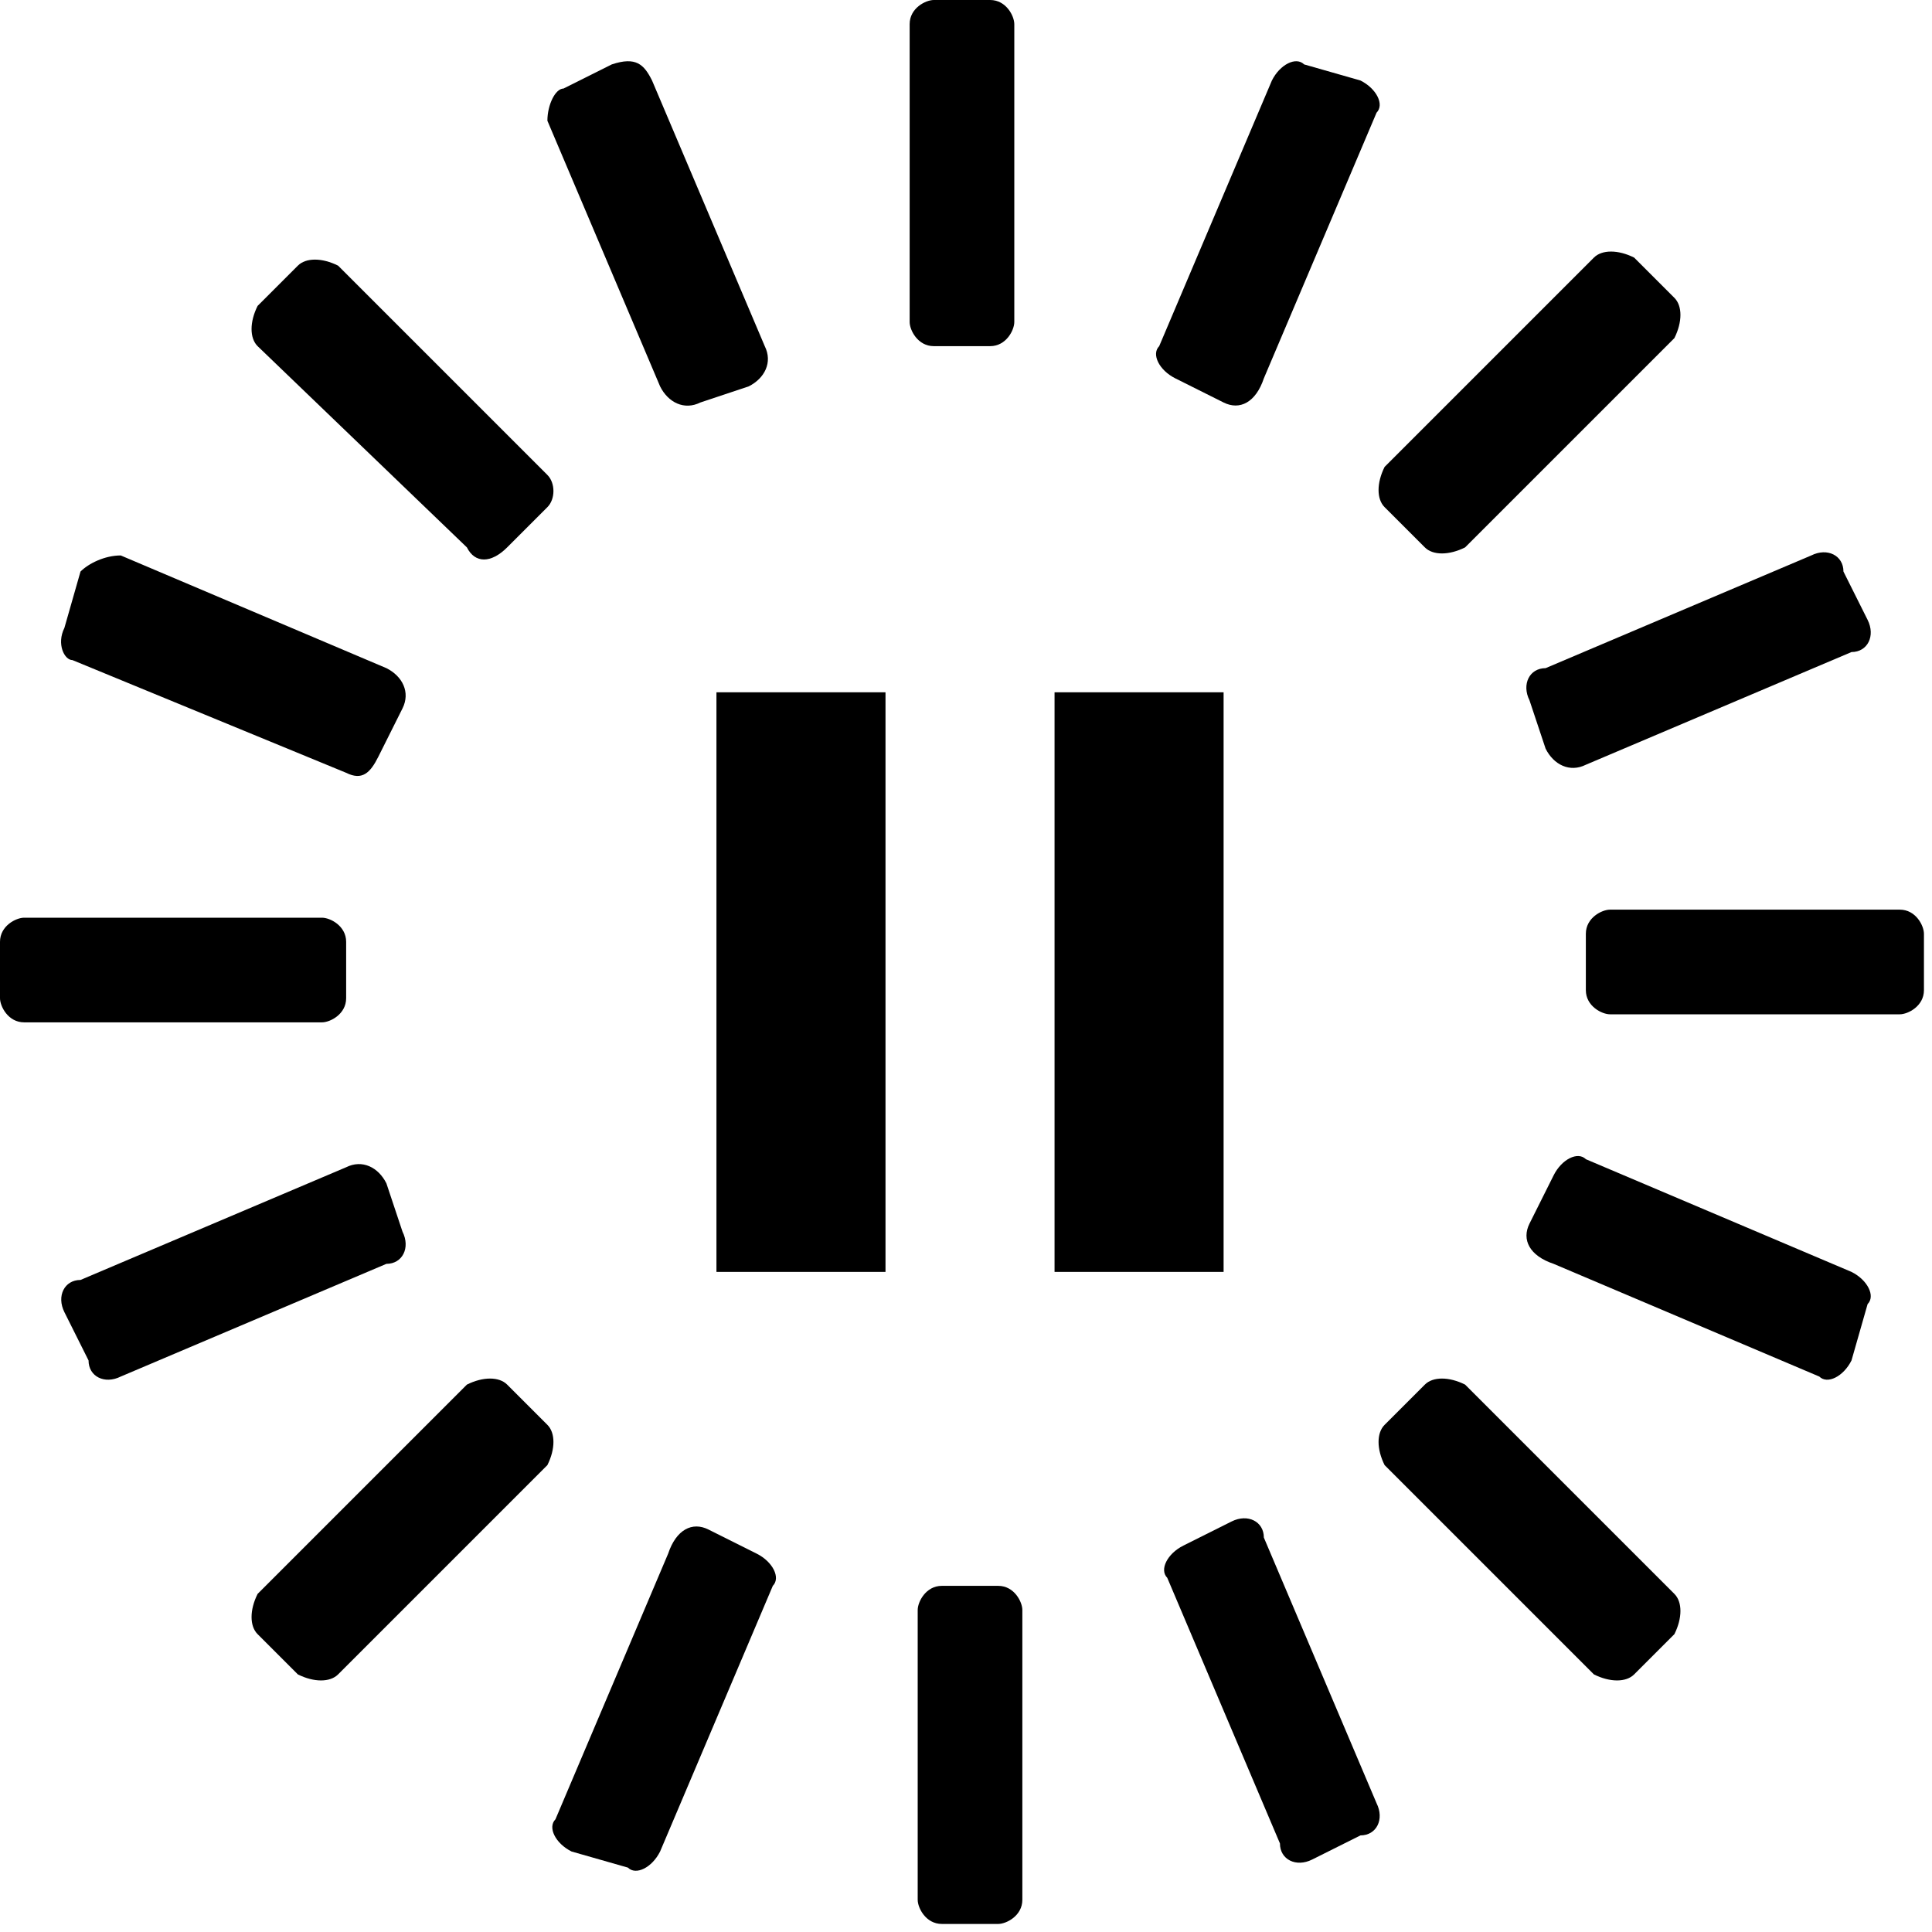
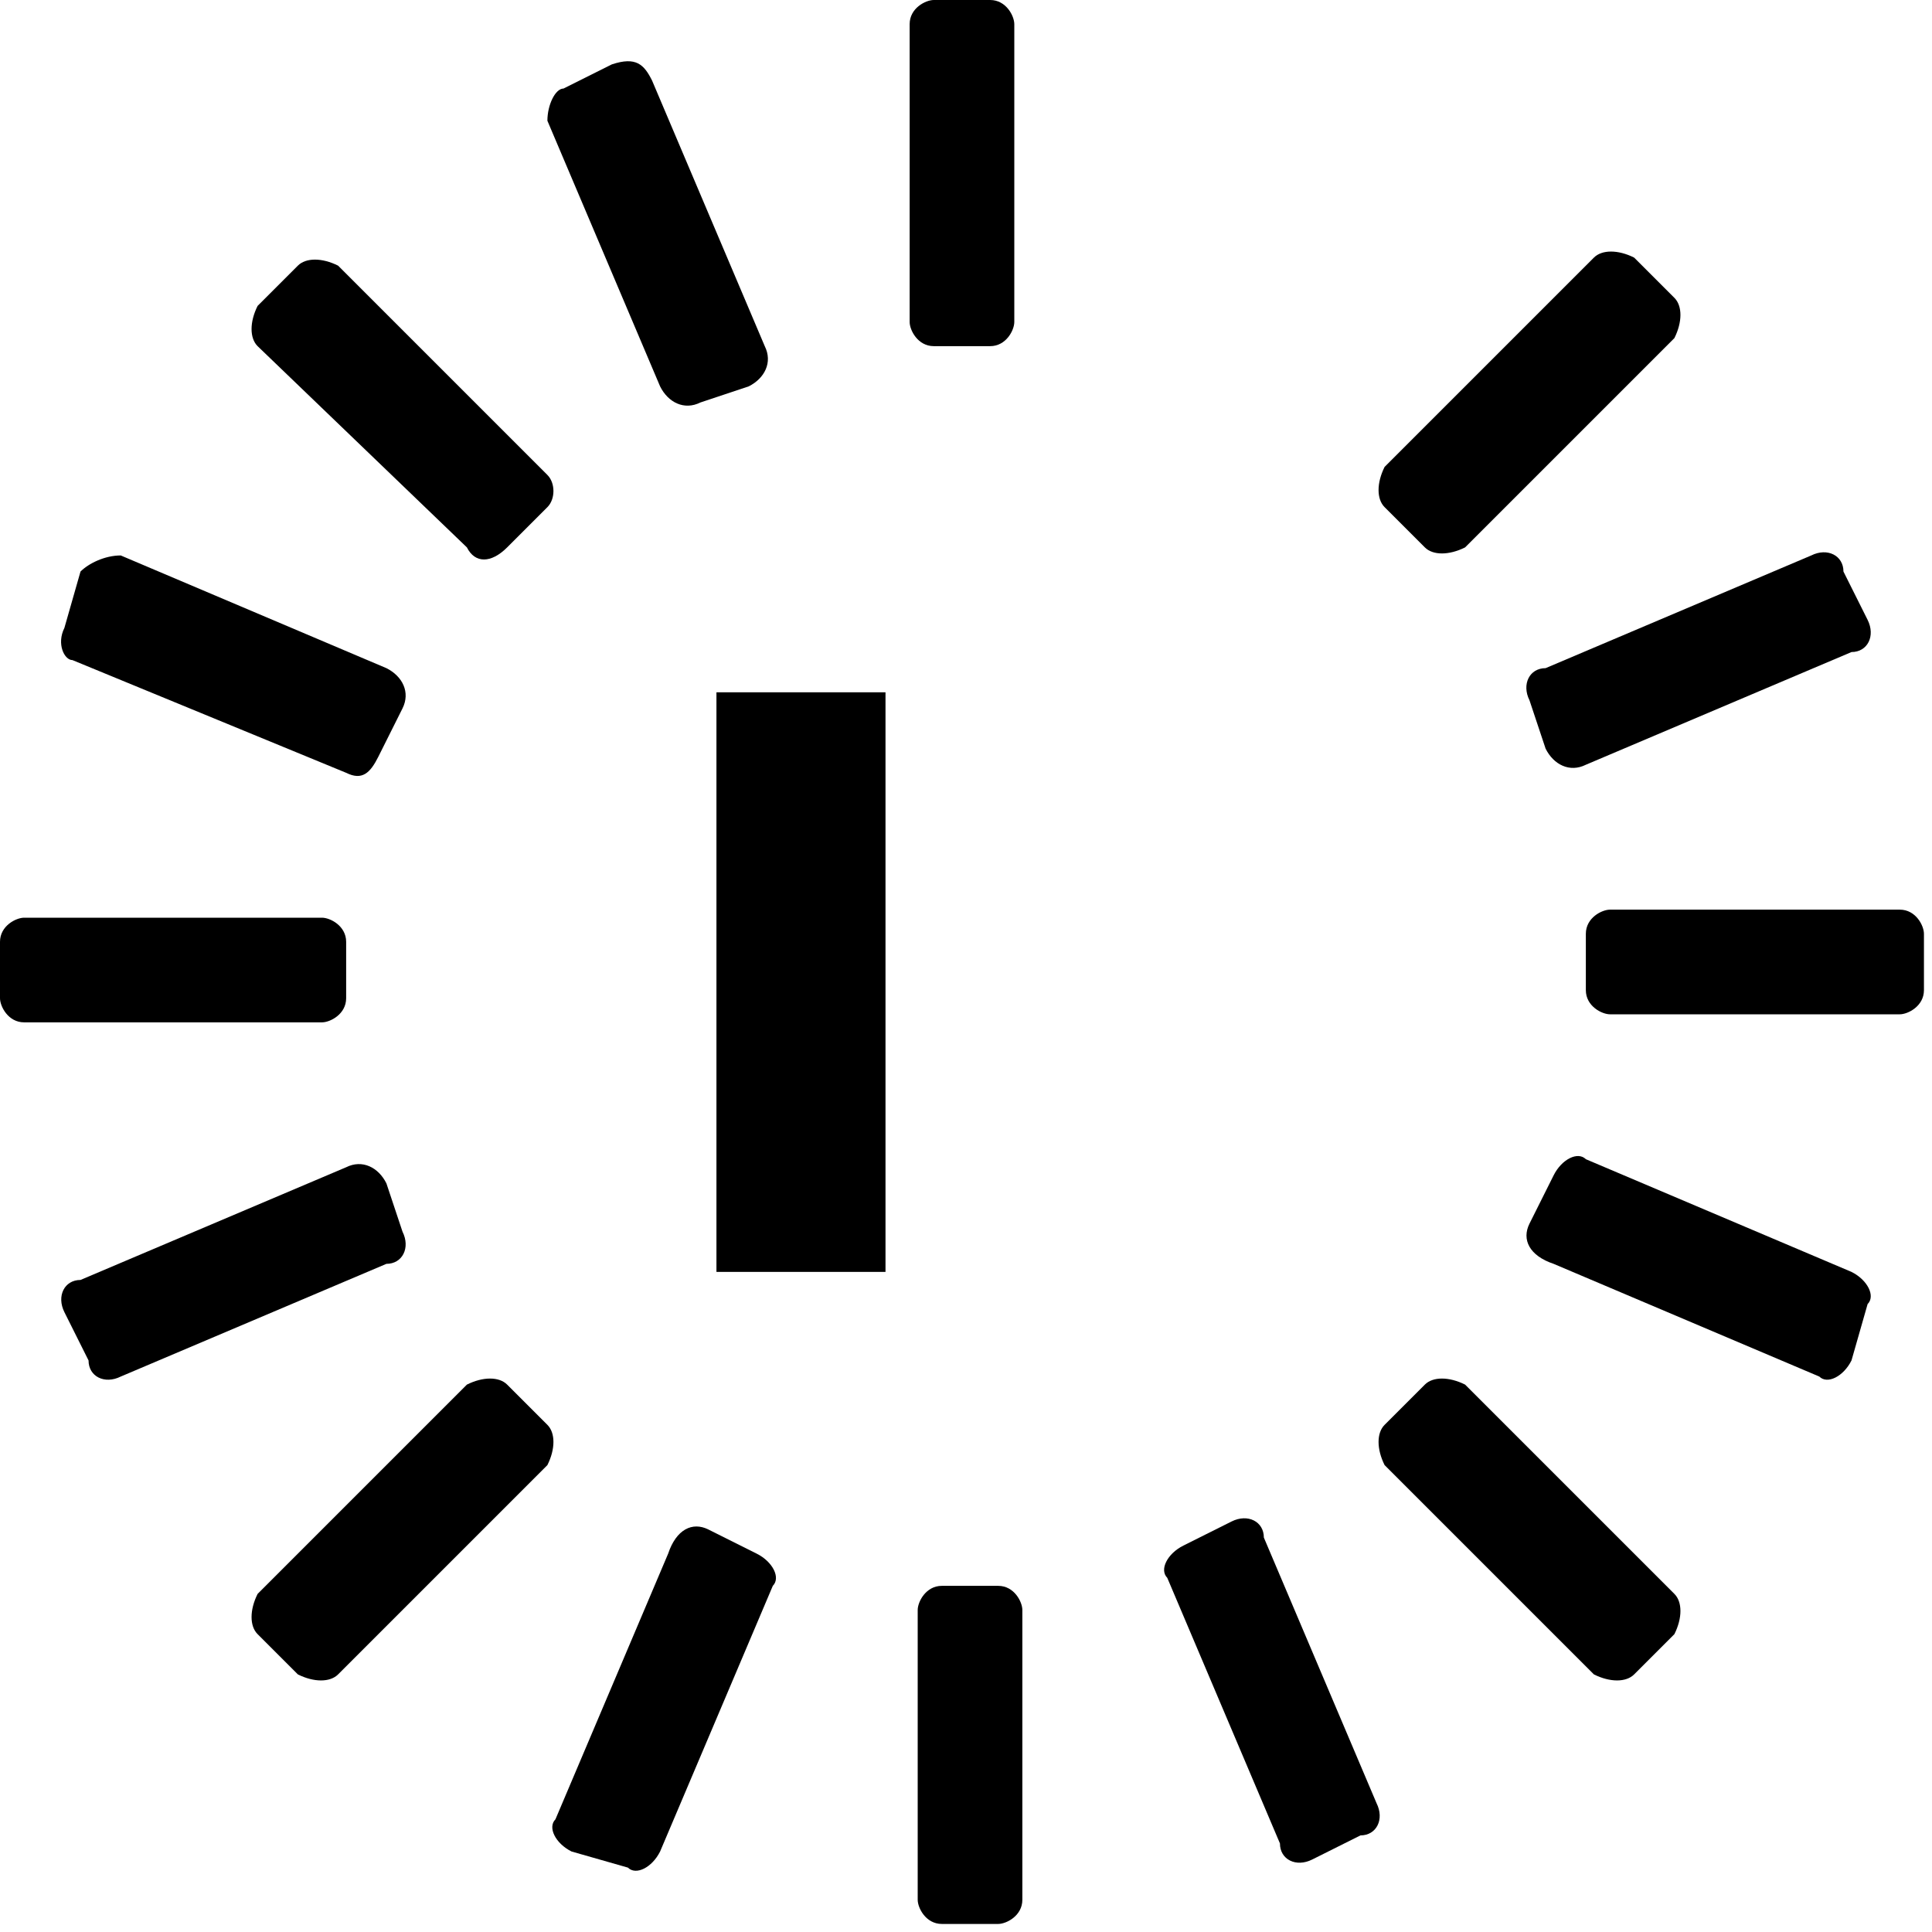
<svg xmlns="http://www.w3.org/2000/svg" version="1.1" id="Ebene_1" x="0px" y="0px" viewBox="0 0 24 24" style="enable-background:new 0 0 24 24;" xml:space="preserve">
  <g id="Gruppe_17889" transform="translate(-1381 -12.439)">
    <g id="Gruppe_17699" transform="translate(1381 12.439)">
      <g id="animation_stopp">
        <rect id="Rechteck_3833" x="8.9" y="8.6" width="2.1" height="7.2" />
        <path id="Pfad_16523" d="M12.3,4.3h-0.7c-0.2,0-0.3-0.2-0.3-0.3c0,0,0,0,0,0V0.3c0-0.2,0.2-0.3,0.3-0.3l0,0h0.7     c0.2,0,0.3,0.2,0.3,0.3c0,0,0,0,0,0V4C12.6,4.1,12.5,4.3,12.3,4.3C12.3,4.3,12.3,4.3,12.3,4.3z" />
        <path id="Pfad_16524" d="M9.3,4.8L8.7,5C8.5,5.1,8.3,5,8.2,4.8L6.8,1.5C6.8,1.3,6.9,1.1,7,1.1l0.6-0.3C7.9,0.7,8,0.8,8.1,1     l1.4,3.3C9.6,4.5,9.5,4.7,9.3,4.8C9.3,4.8,9.3,4.8,9.3,4.8z" />
        <path id="Pfad_16525" d="M6.8,6.3L6.3,6.8C6.1,7,5.9,7,5.8,6.8c0,0,0,0,0,0L3.2,4.3c-0.1-0.1-0.1-0.3,0-0.5c0,0,0,0,0,0l0.5-0.5     c0.1-0.1,0.3-0.1,0.5,0c0,0,0,0,0,0l2.6,2.6C6.9,6,6.9,6.2,6.8,6.3C6.8,6.3,6.8,6.3,6.8,6.3z" />
        <path id="Pfad_16526" d="M5,8.8L4.7,9.4C4.6,9.6,4.5,9.7,4.3,9.6c0,0,0,0,0,0L0.9,8.2C0.8,8.2,0.7,8,0.8,7.8c0,0,0,0,0,0L1,7.1     C1.1,7,1.3,6.9,1.5,6.9c0,0,0,0,0,0l3.3,1.4C5,8.4,5.1,8.6,5,8.8z" />
        <path id="Pfad_16527" d="M4.3,11.7v0.7c0,0.2-0.2,0.3-0.3,0.3c0,0,0,0,0,0H0.3c-0.2,0-0.3-0.2-0.3-0.3l0,0v-0.7     c0-0.2,0.2-0.3,0.3-0.3c0,0,0,0,0,0H4C4.1,11.4,4.3,11.5,4.3,11.7C4.3,11.7,4.3,11.7,4.3,11.7z" />
        <path id="Pfad_16528" d="M4.8,14.7L5,15.3c0.1,0.2,0,0.4-0.2,0.4l-3.3,1.4c-0.2,0.1-0.4,0-0.4-0.2l-0.3-0.6     c-0.1-0.2,0-0.4,0.2-0.4l3.3-1.4C4.5,14.4,4.7,14.5,4.8,14.7C4.8,14.7,4.8,14.7,4.8,14.7z" />
        <path id="Pfad_16529" d="M6.3,17.2l0.5,0.5c0.1,0.1,0.1,0.3,0,0.5c0,0,0,0,0,0l-2.6,2.6c-0.1,0.1-0.3,0.1-0.5,0c0,0,0,0,0,0     l-0.5-0.5c-0.1-0.1-0.1-0.3,0-0.5c0,0,0,0,0,0l2.6-2.6C6,17.1,6.2,17.1,6.3,17.2C6.3,17.2,6.3,17.2,6.3,17.2z" />
        <path id="Pfad_16530" d="M8.8,19l0.6,0.3c0.2,0.1,0.3,0.3,0.2,0.4c0,0,0,0,0,0l-1.4,3.3c-0.1,0.2-0.3,0.3-0.4,0.2c0,0,0,0,0,0     L7.1,23c-0.2-0.1-0.3-0.3-0.2-0.4c0,0,0,0,0,0l1.4-3.3C8.4,19,8.6,18.9,8.8,19z" />
        <path id="Pfad_16531" d="M11.7,19.7h0.7c0.2,0,0.3,0.2,0.3,0.3l0,0v3.6c0,0.2-0.2,0.3-0.3,0.3h0h-0.7c-0.2,0-0.3-0.2-0.3-0.3l0,0     V20C11.4,19.9,11.5,19.7,11.7,19.7C11.7,19.7,11.7,19.7,11.7,19.7z" />
        <path id="Pfad_16532" d="M14.7,19.2l0.6-0.3c0.2-0.1,0.4,0,0.4,0.2l1.4,3.3c0.1,0.2,0,0.4-0.2,0.4l-0.6,0.3     c-0.2,0.1-0.4,0-0.4-0.2l-1.4-3.3C14.4,19.5,14.5,19.3,14.7,19.2C14.7,19.2,14.7,19.2,14.7,19.2z" />
        <path id="Pfad_16533" d="M17.2,17.7l0.5-0.5c0.1-0.1,0.3-0.1,0.5,0c0,0,0,0,0,0l2.6,2.6c0.1,0.1,0.1,0.3,0,0.5c0,0,0,0,0,0     l-0.5,0.5c-0.1,0.1-0.3,0.1-0.5,0c0,0,0,0,0,0l-2.6-2.6C17.1,18,17.1,17.8,17.2,17.7C17.2,17.7,17.2,17.7,17.2,17.7z" />
        <path id="Pfad_16534" d="M19,15.2l0.3-0.6c0.1-0.2,0.3-0.3,0.4-0.2c0,0,0,0,0,0l3.3,1.4c0.2,0.1,0.3,0.3,0.2,0.4c0,0,0,0,0,0     L23,16.9c-0.1,0.2-0.3,0.3-0.4,0.2c0,0,0,0,0,0l-3.3-1.4C19,15.6,18.9,15.4,19,15.2z" />
        <path id="Pfad_16535" d="M19.7,12.3v-0.7c0-0.2,0.2-0.3,0.3-0.3l0,0h3.6c0.2,0,0.3,0.2,0.3,0.3v0v0.7c0,0.2-0.2,0.3-0.3,0.3l0,0     H20C19.9,12.6,19.7,12.5,19.7,12.3C19.7,12.3,19.7,12.3,19.7,12.3z" />
        <path id="Pfad_16536" d="M19.2,9.3L19,8.7c-0.1-0.2,0-0.4,0.2-0.4l3.3-1.4c0.2-0.1,0.4,0,0.4,0.2l0.3,0.6c0.1,0.2,0,0.4-0.2,0.4     l-3.3,1.4C19.5,9.6,19.3,9.5,19.2,9.3C19.2,9.3,19.2,9.3,19.2,9.3z" />
        <path id="Pfad_16537" d="M17.7,6.8l-0.5-0.5c-0.1-0.1-0.1-0.3,0-0.5c0,0,0,0,0,0l2.6-2.6c0.1-0.1,0.3-0.1,0.5,0c0,0,0,0,0,0     l0.5,0.5c0.1,0.1,0.1,0.3,0,0.5c0,0,0,0,0,0l-2.6,2.6C18,6.9,17.8,6.9,17.7,6.8C17.7,6.8,17.7,6.8,17.7,6.8z" />
-         <path id="Pfad_16538" d="M15.2,5l-0.6-0.3c-0.2-0.1-0.3-0.3-0.2-0.4c0,0,0,0,0,0l1.4-3.3c0.1-0.2,0.3-0.3,0.4-0.2c0,0,0,0,0,0     L16.9,1c0.2,0.1,0.3,0.3,0.2,0.4c0,0,0,0,0,0l-1.4,3.3C15.6,5,15.4,5.1,15.2,5C15.2,5,15.2,5,15.2,5z" />
-         <rect id="Rechteck_3834" x="13.1" y="8.6" width="2.1" height="7.2" />
      </g>
    </g>
  </g>
</svg>